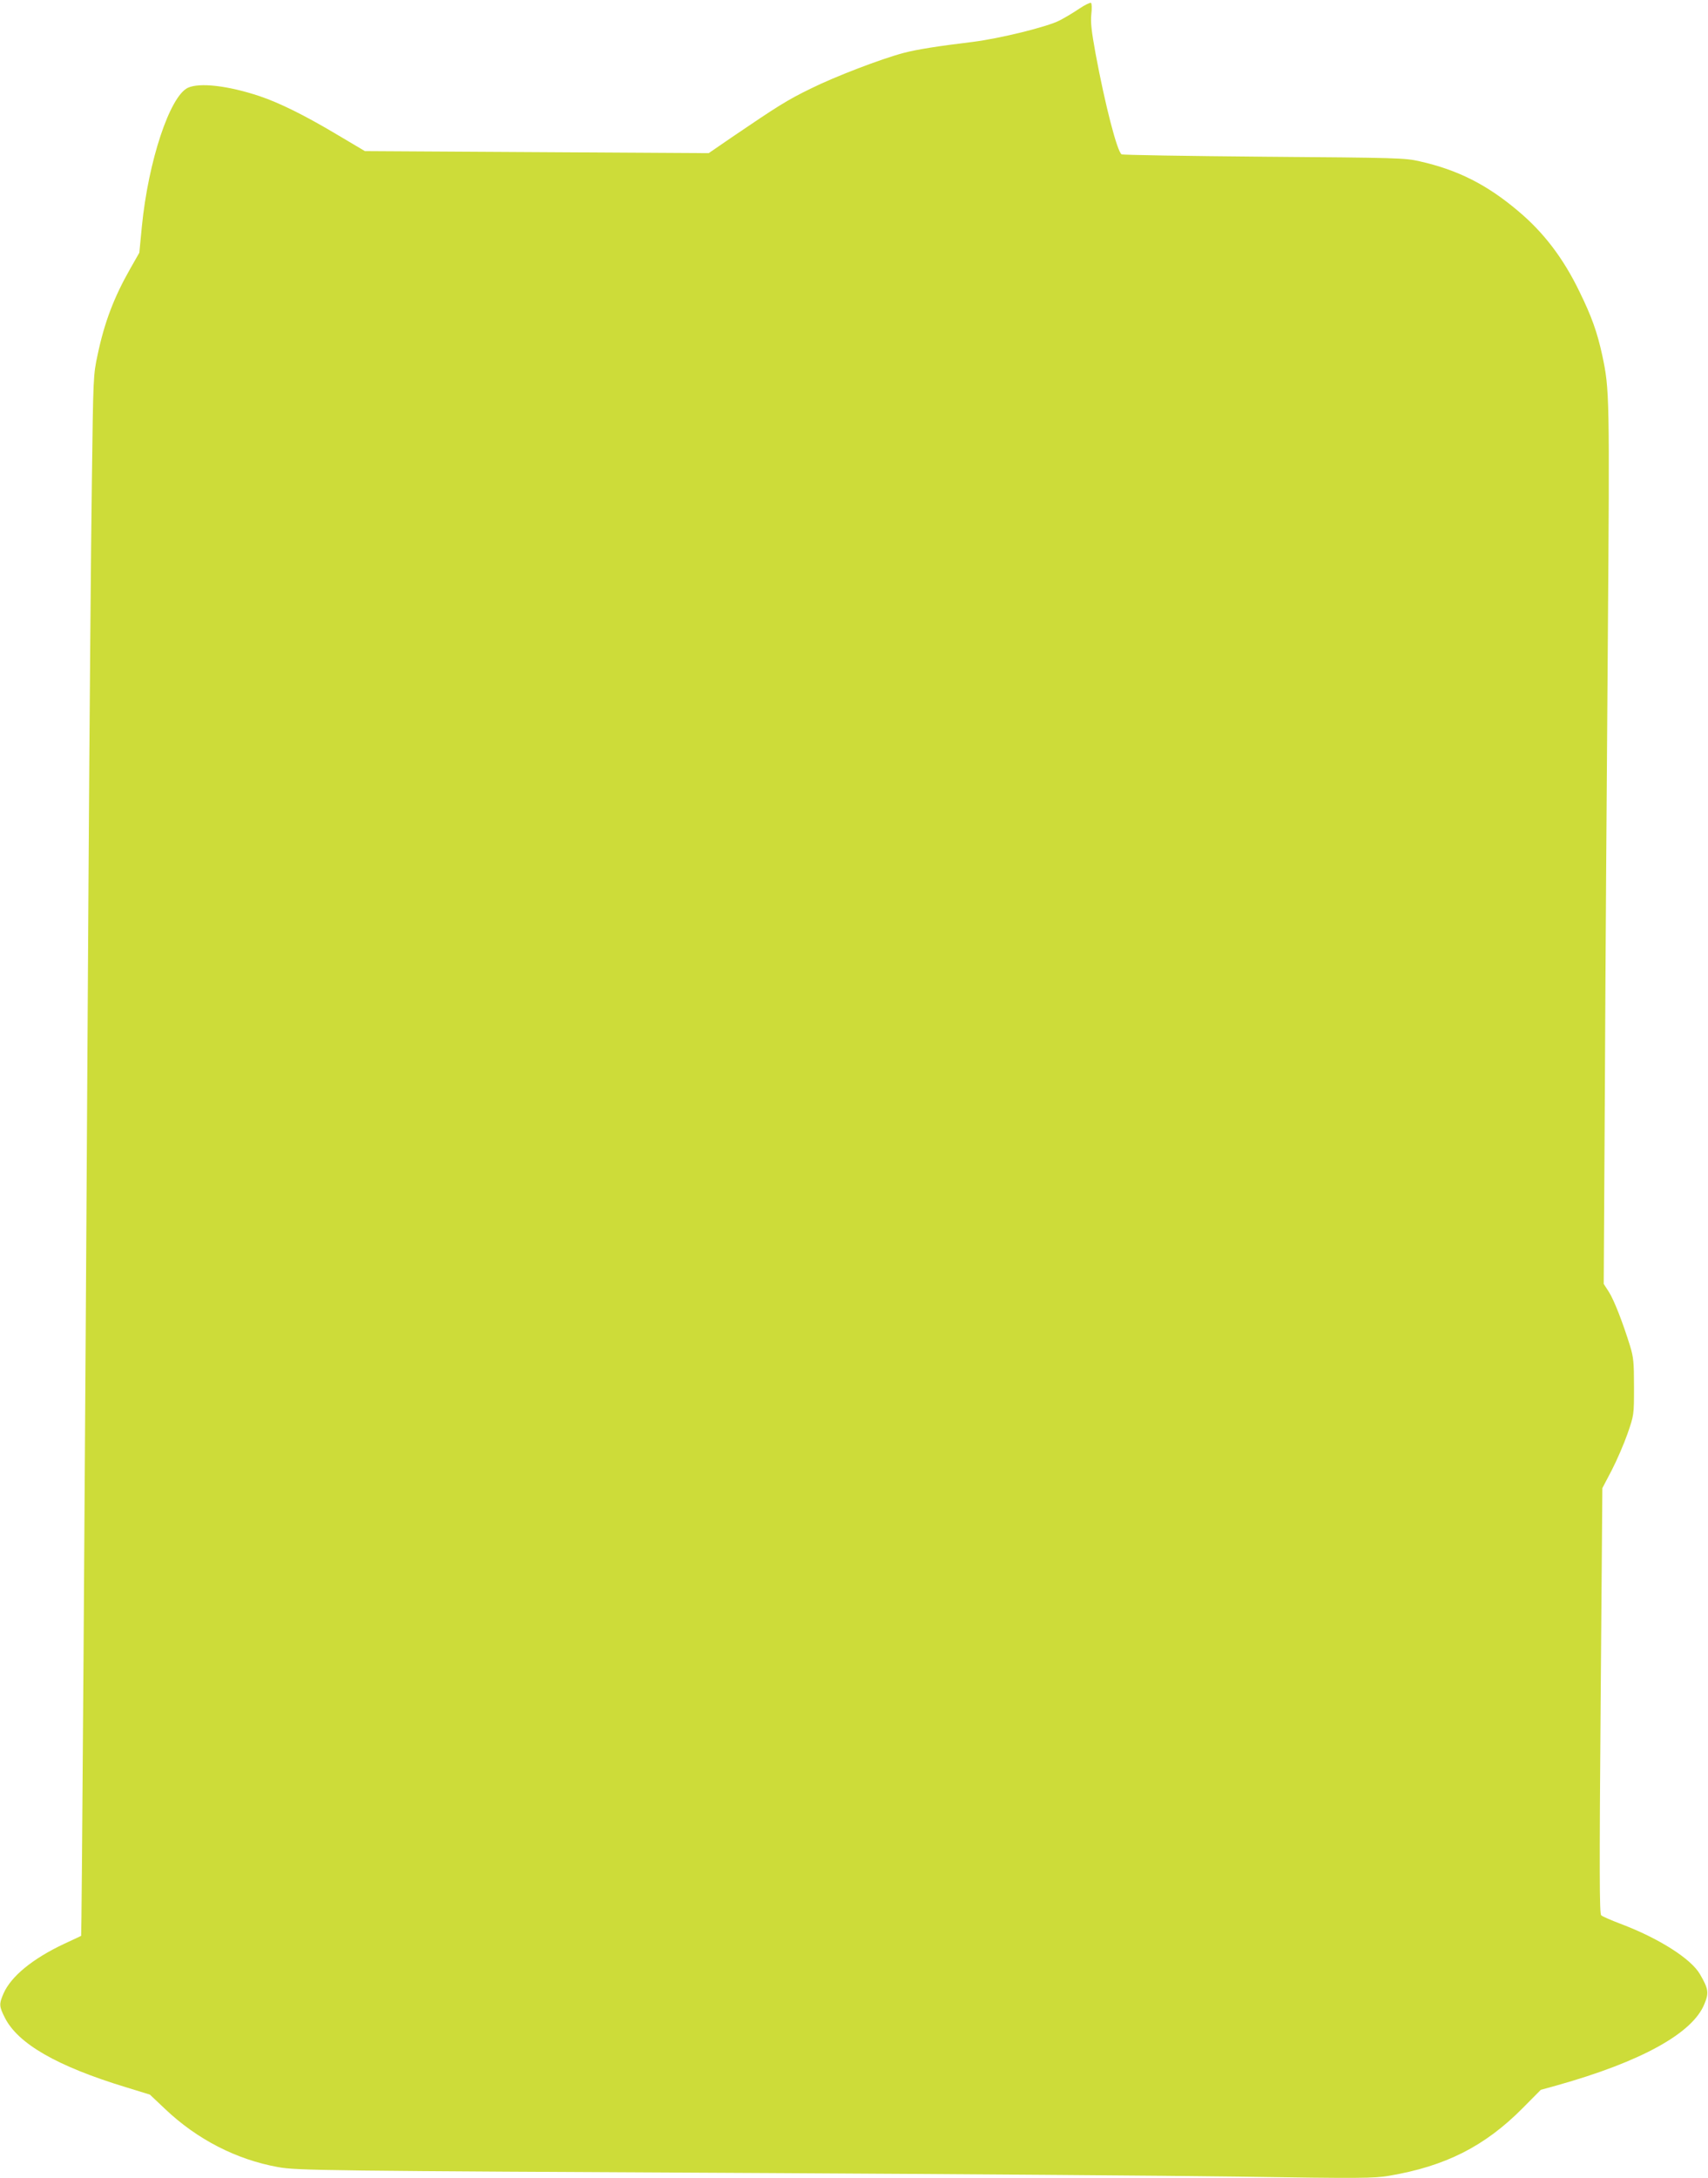
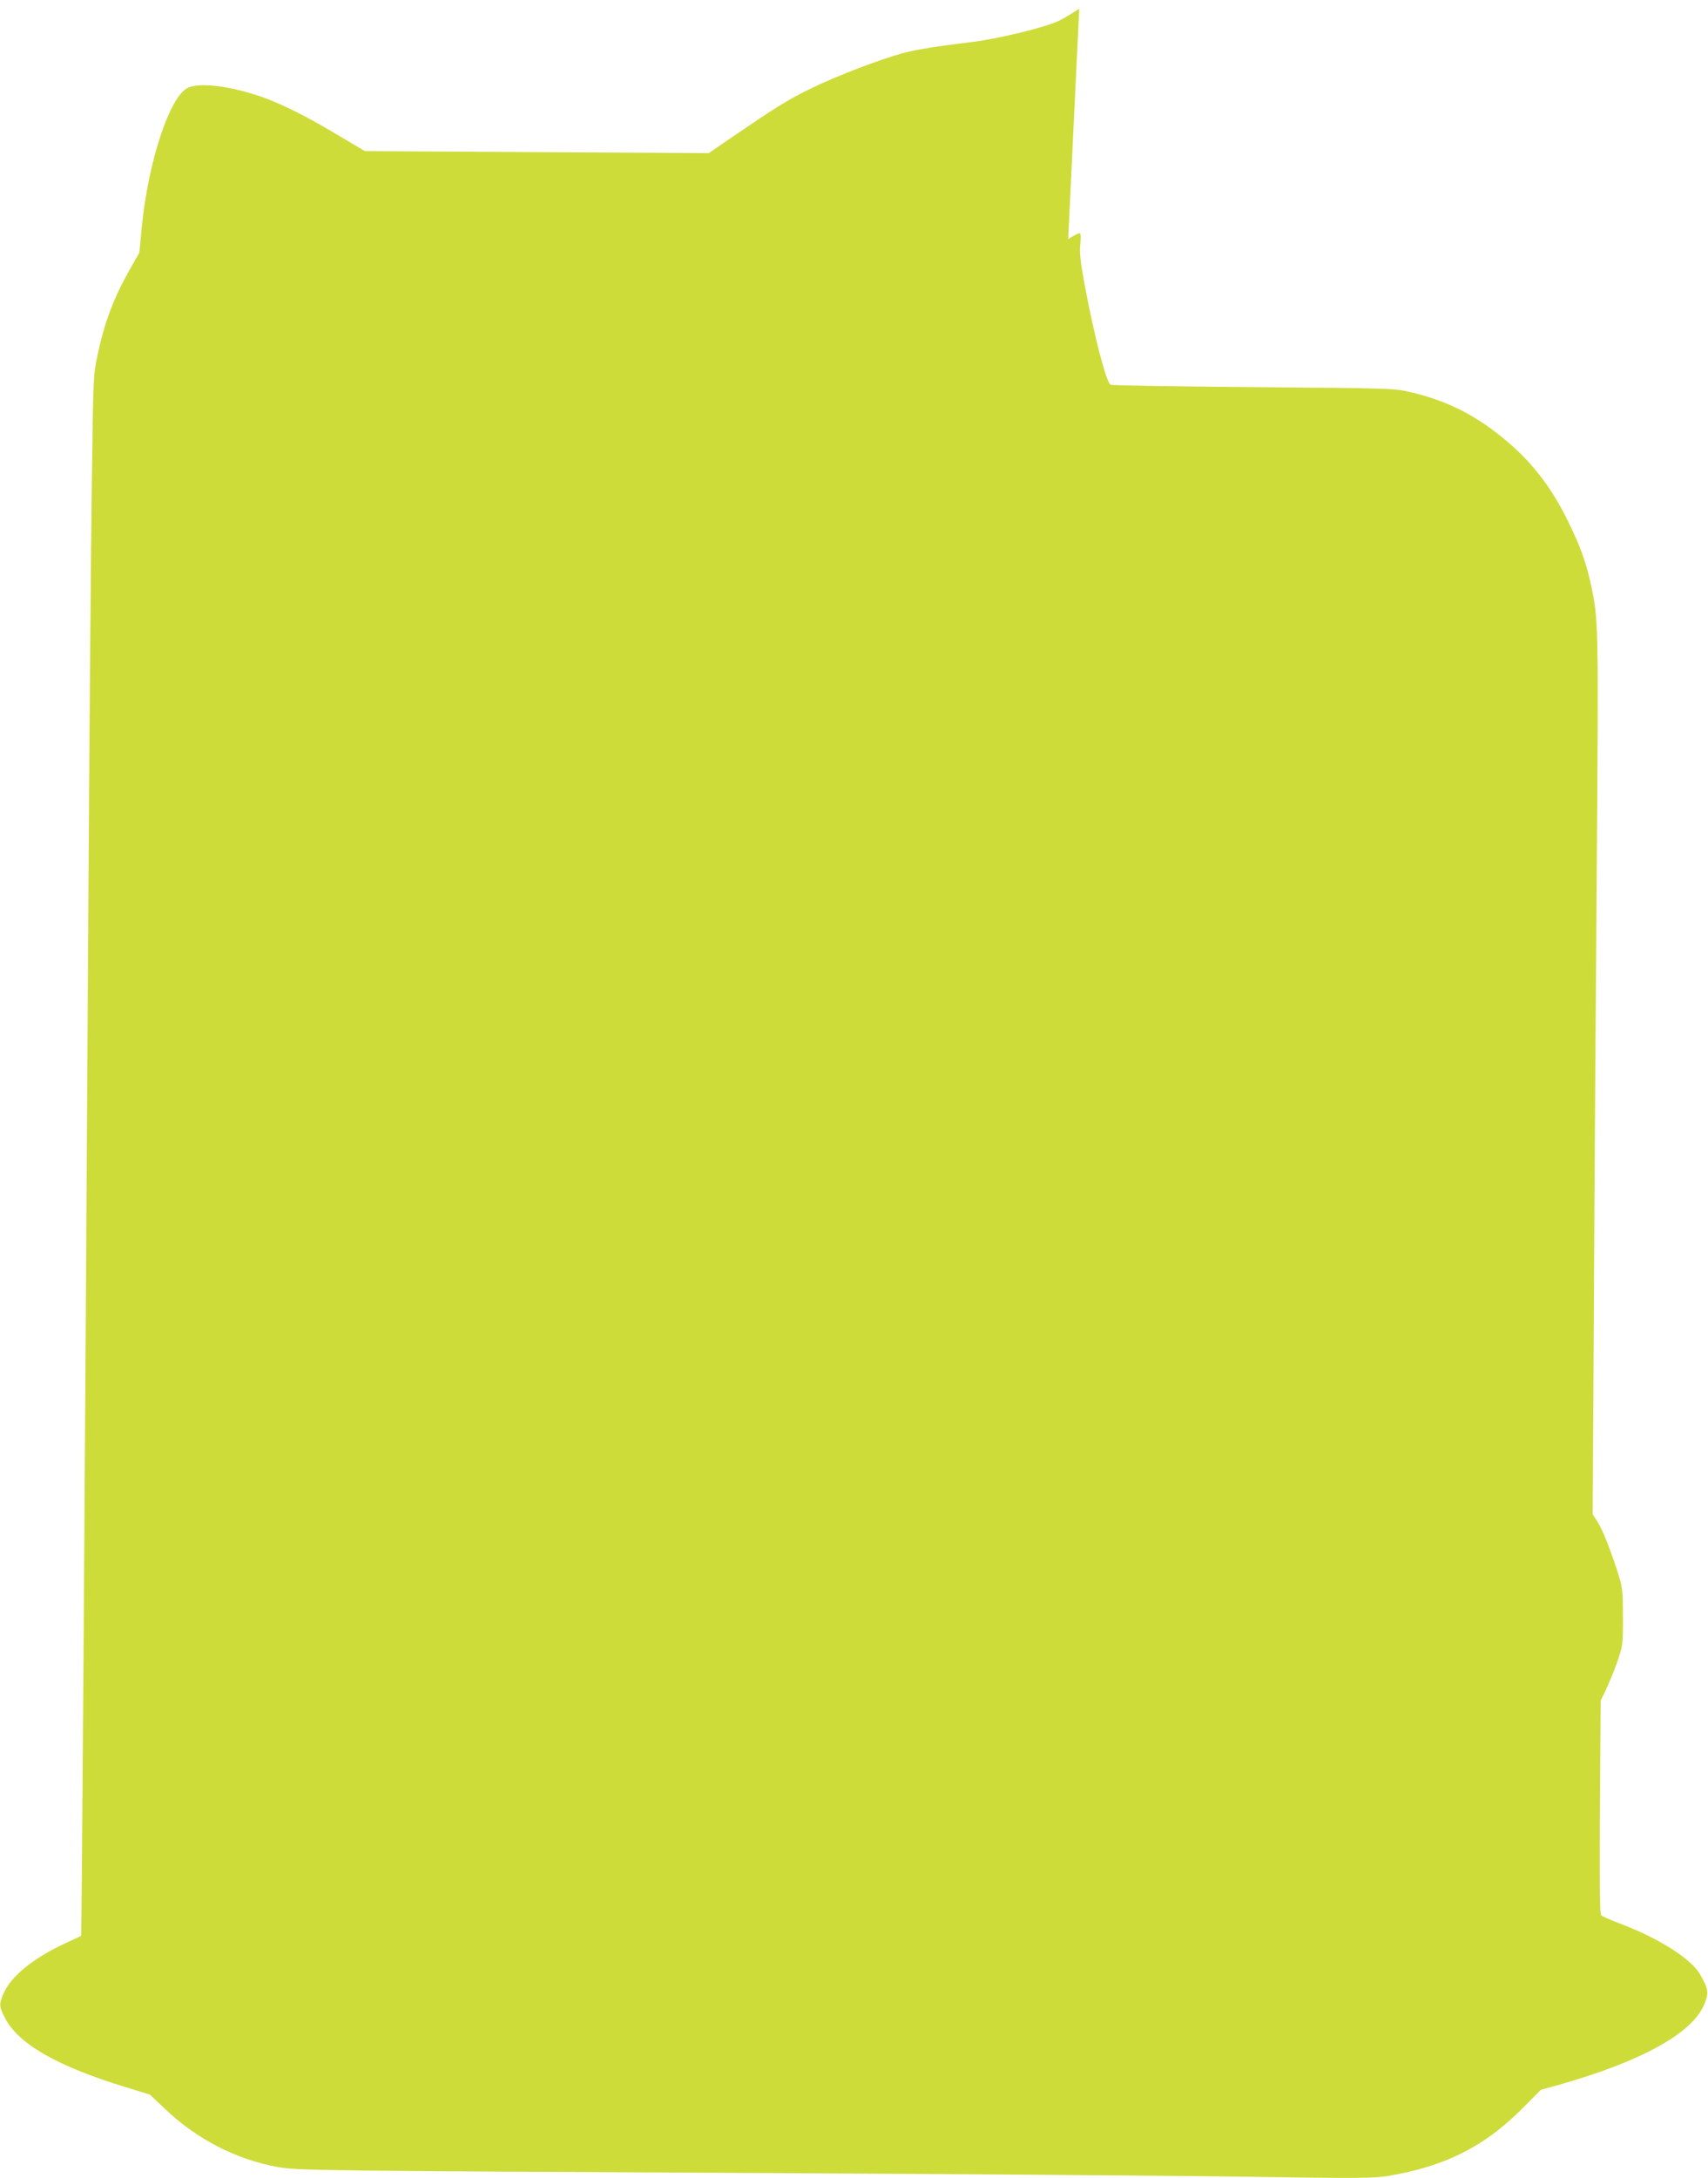
<svg xmlns="http://www.w3.org/2000/svg" version="1.0" width="1004pt" height="1280pt" viewBox="0 0 1004 1280" preserveAspectRatio="xMidYMid meet">
  <g transform="translate(0,1280) scale(0.1,-0.1)" fill="#cddc39" stroke="none">
-     <path d="M6344 12749 c-32 -22 -84 -53 -115 -69 -73 -38 -351 -106 -509 -126 -206 -25 -328 -44 -408 -65 -132 -35 -402 -138 -547 -210 -137 -67 -190 -100 -465 -287 l-134 -92 -1011 6 -1010 6 -167 99 c-188 112 -336 185 -452 224 -186 62 -353 81 -422 49 -106 -51 -232 -430 -270 -814 l-15 -155 -54 -95 c-95 -167 -151 -314 -191 -504 -26 -120 -26 -128 -34 -746 -5 -344 -14 -1415 -20 -2380 -23 -3858 -40 -6164 -43 -6166 -1 -1 -46 -22 -100 -47 -185 -87 -311 -190 -356 -291 -27 -63 -27 -75 8 -144 77 -152 306 -284 709 -407 l143 -44 89 -84 c188 -179 420 -298 665 -342 112 -20 257 -22 2890 -35 1095 -6 2339 -15 2765 -21 712 -11 783 -10 875 5 331 56 563 173 786 398 l106 107 94 26 c495 139 799 306 868 479 27 65 24 88 -26 174 -52 91 -242 212 -468 297 -55 21 -106 43 -113 50 -10 9 -11 245 -3 1261 l10 1249 55 105 c30 58 72 155 93 215 38 110 38 110 38 275 0 145 -3 174 -23 240 -44 142 -94 269 -124 317 l-31 48 7 1190 c3 655 11 1814 17 2576 11 1457 10 1490 -32 1688 -30 139 -63 231 -134 376 -95 197 -211 349 -360 474 -184 156 -357 243 -580 293 -85 20 -135 21 -915 27 -454 4 -831 10 -837 14 -26 16 -97 290 -153 592 -24 131 -30 184 -25 231 4 35 3 64 -2 67 -5 3 -36 -12 -69 -34z" />
+     <path d="M6344 12749 c-32 -22 -84 -53 -115 -69 -73 -38 -351 -106 -509 -126 -206 -25 -328 -44 -408 -65 -132 -35 -402 -138 -547 -210 -137 -67 -190 -100 -465 -287 l-134 -92 -1011 6 -1010 6 -167 99 c-188 112 -336 185 -452 224 -186 62 -353 81 -422 49 -106 -51 -232 -430 -270 -814 l-15 -155 -54 -95 c-95 -167 -151 -314 -191 -504 -26 -120 -26 -128 -34 -746 -5 -344 -14 -1415 -20 -2380 -23 -3858 -40 -6164 -43 -6166 -1 -1 -46 -22 -100 -47 -185 -87 -311 -190 -356 -291 -27 -63 -27 -75 8 -144 77 -152 306 -284 709 -407 l143 -44 89 -84 c188 -179 420 -298 665 -342 112 -20 257 -22 2890 -35 1095 -6 2339 -15 2765 -21 712 -11 783 -10 875 5 331 56 563 173 786 398 l106 107 94 26 c495 139 799 306 868 479 27 65 24 88 -26 174 -52 91 -242 212 -468 297 -55 21 -106 43 -113 50 -10 9 -11 245 -3 1261 c30 58 72 155 93 215 38 110 38 110 38 275 0 145 -3 174 -23 240 -44 142 -94 269 -124 317 l-31 48 7 1190 c3 655 11 1814 17 2576 11 1457 10 1490 -32 1688 -30 139 -63 231 -134 376 -95 197 -211 349 -360 474 -184 156 -357 243 -580 293 -85 20 -135 21 -915 27 -454 4 -831 10 -837 14 -26 16 -97 290 -153 592 -24 131 -30 184 -25 231 4 35 3 64 -2 67 -5 3 -36 -12 -69 -34z" />
  </g>
</svg>